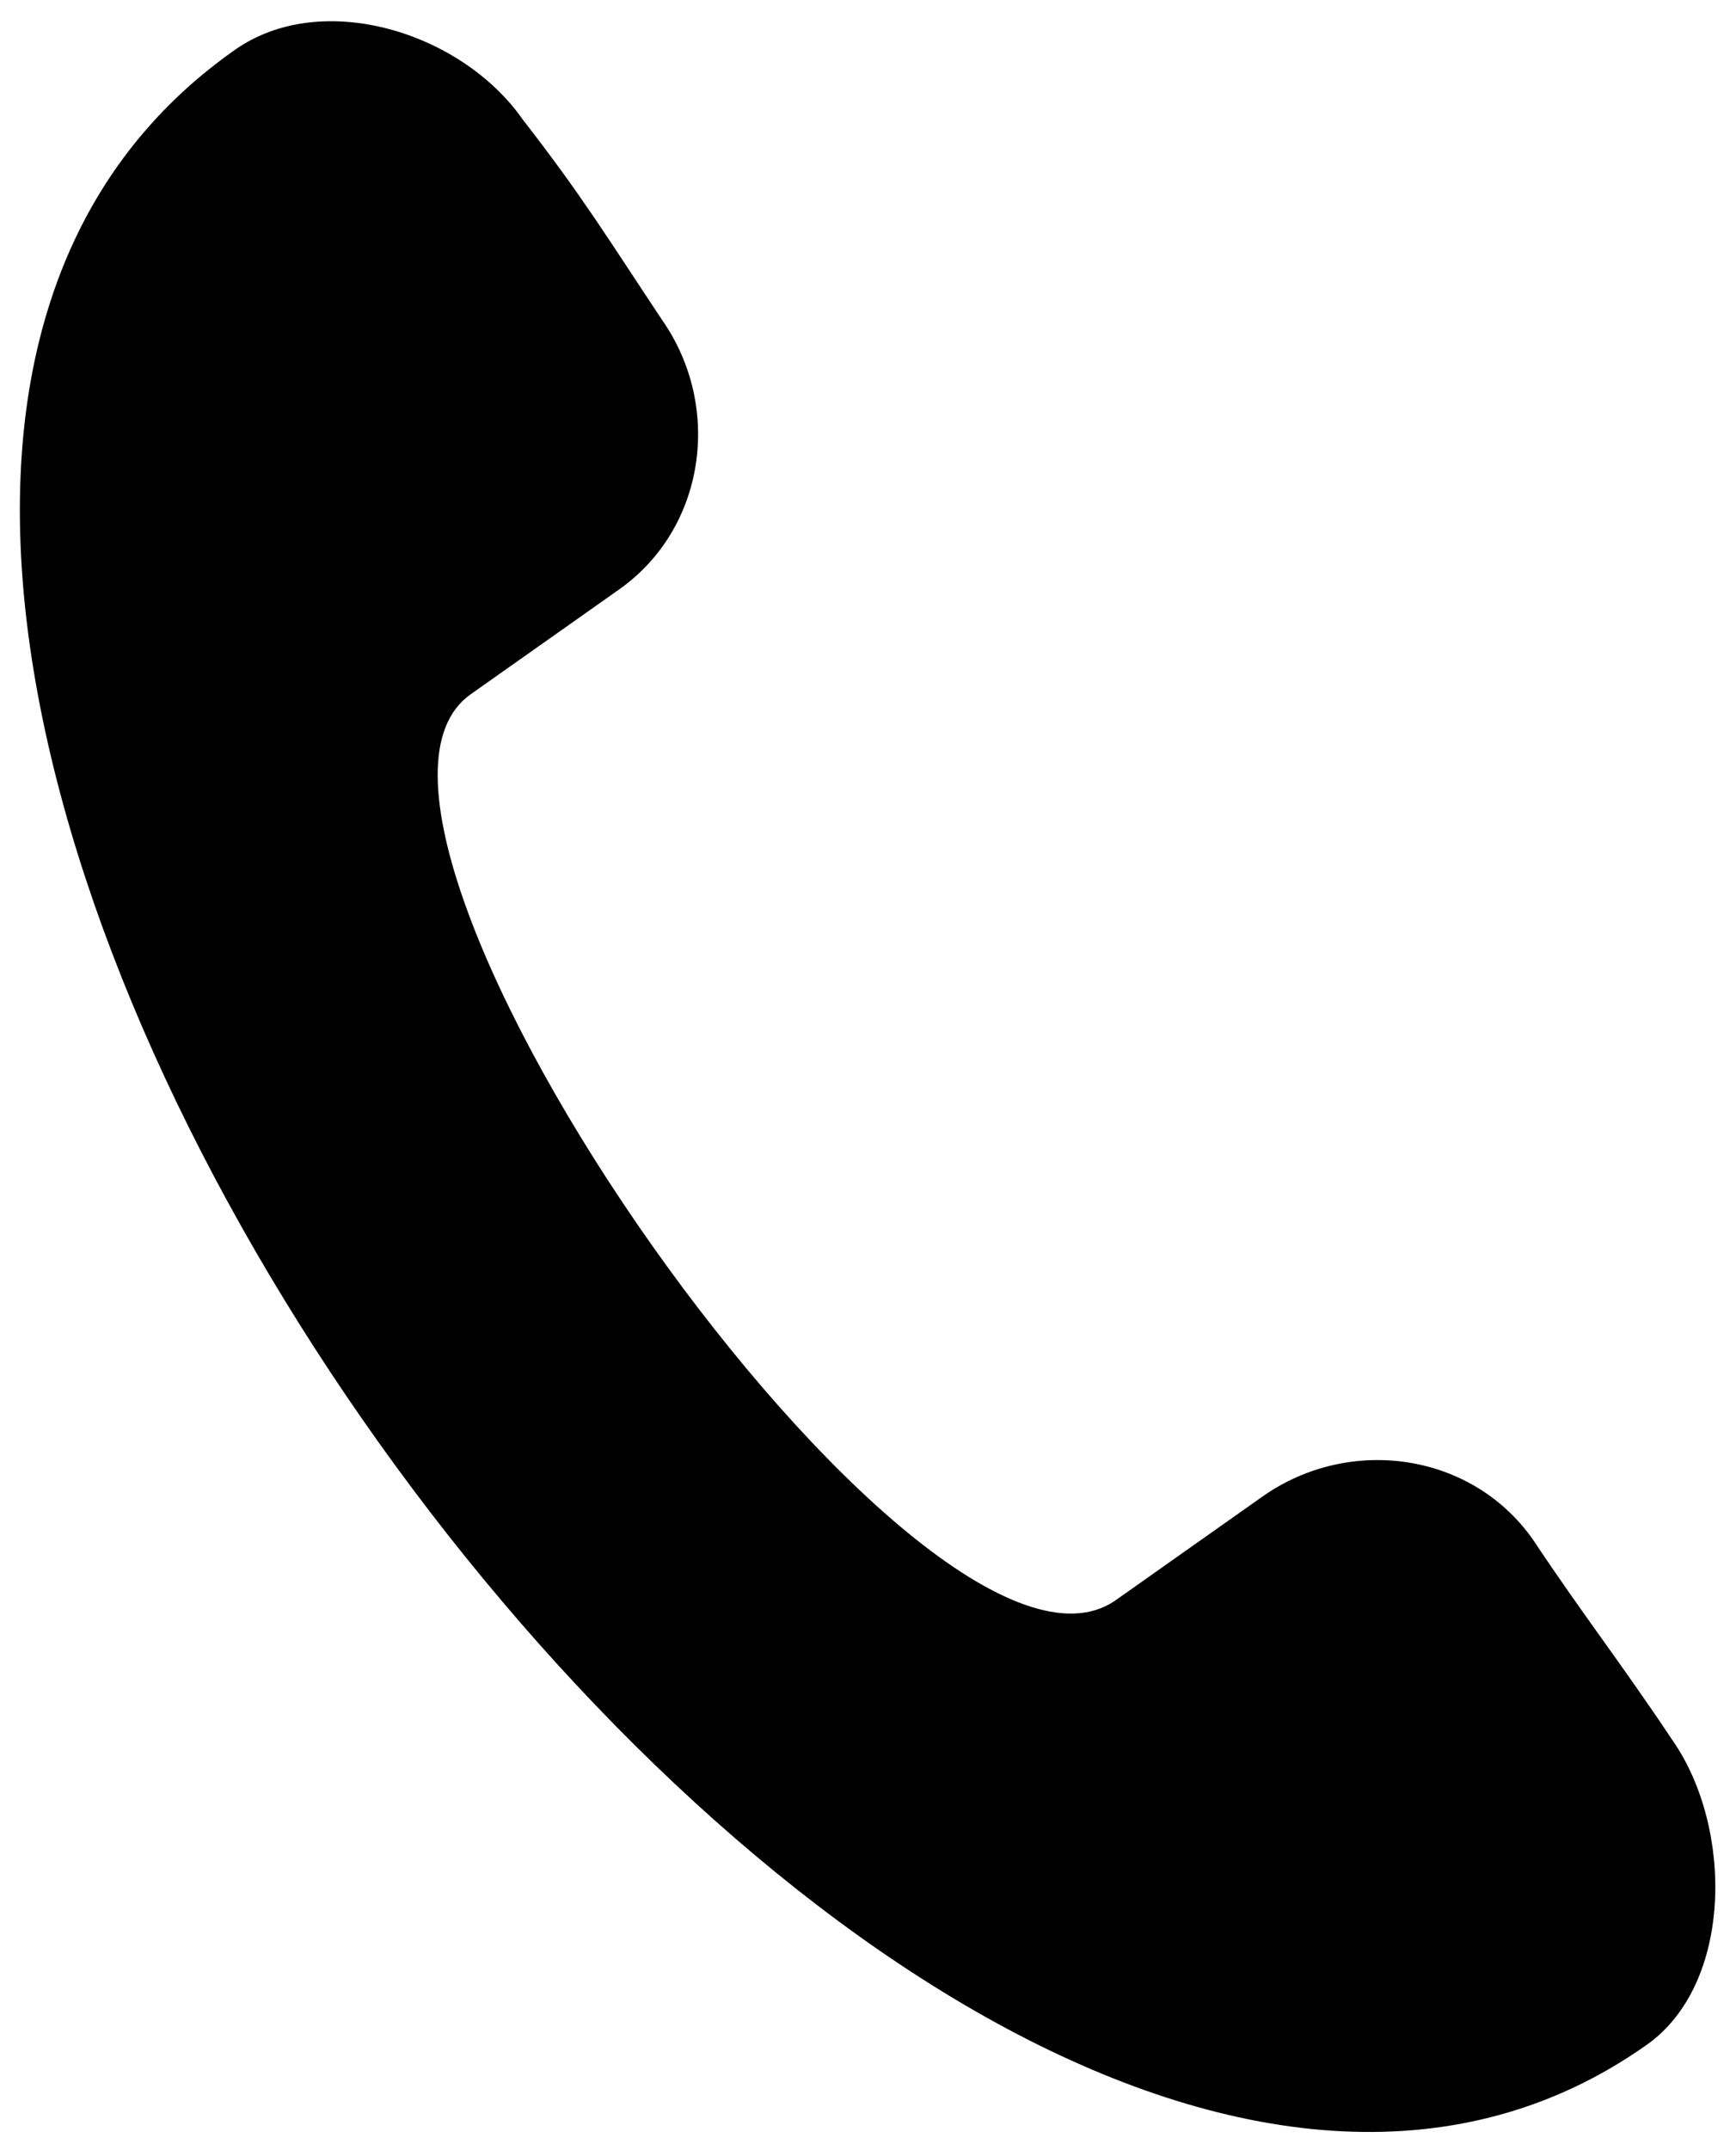
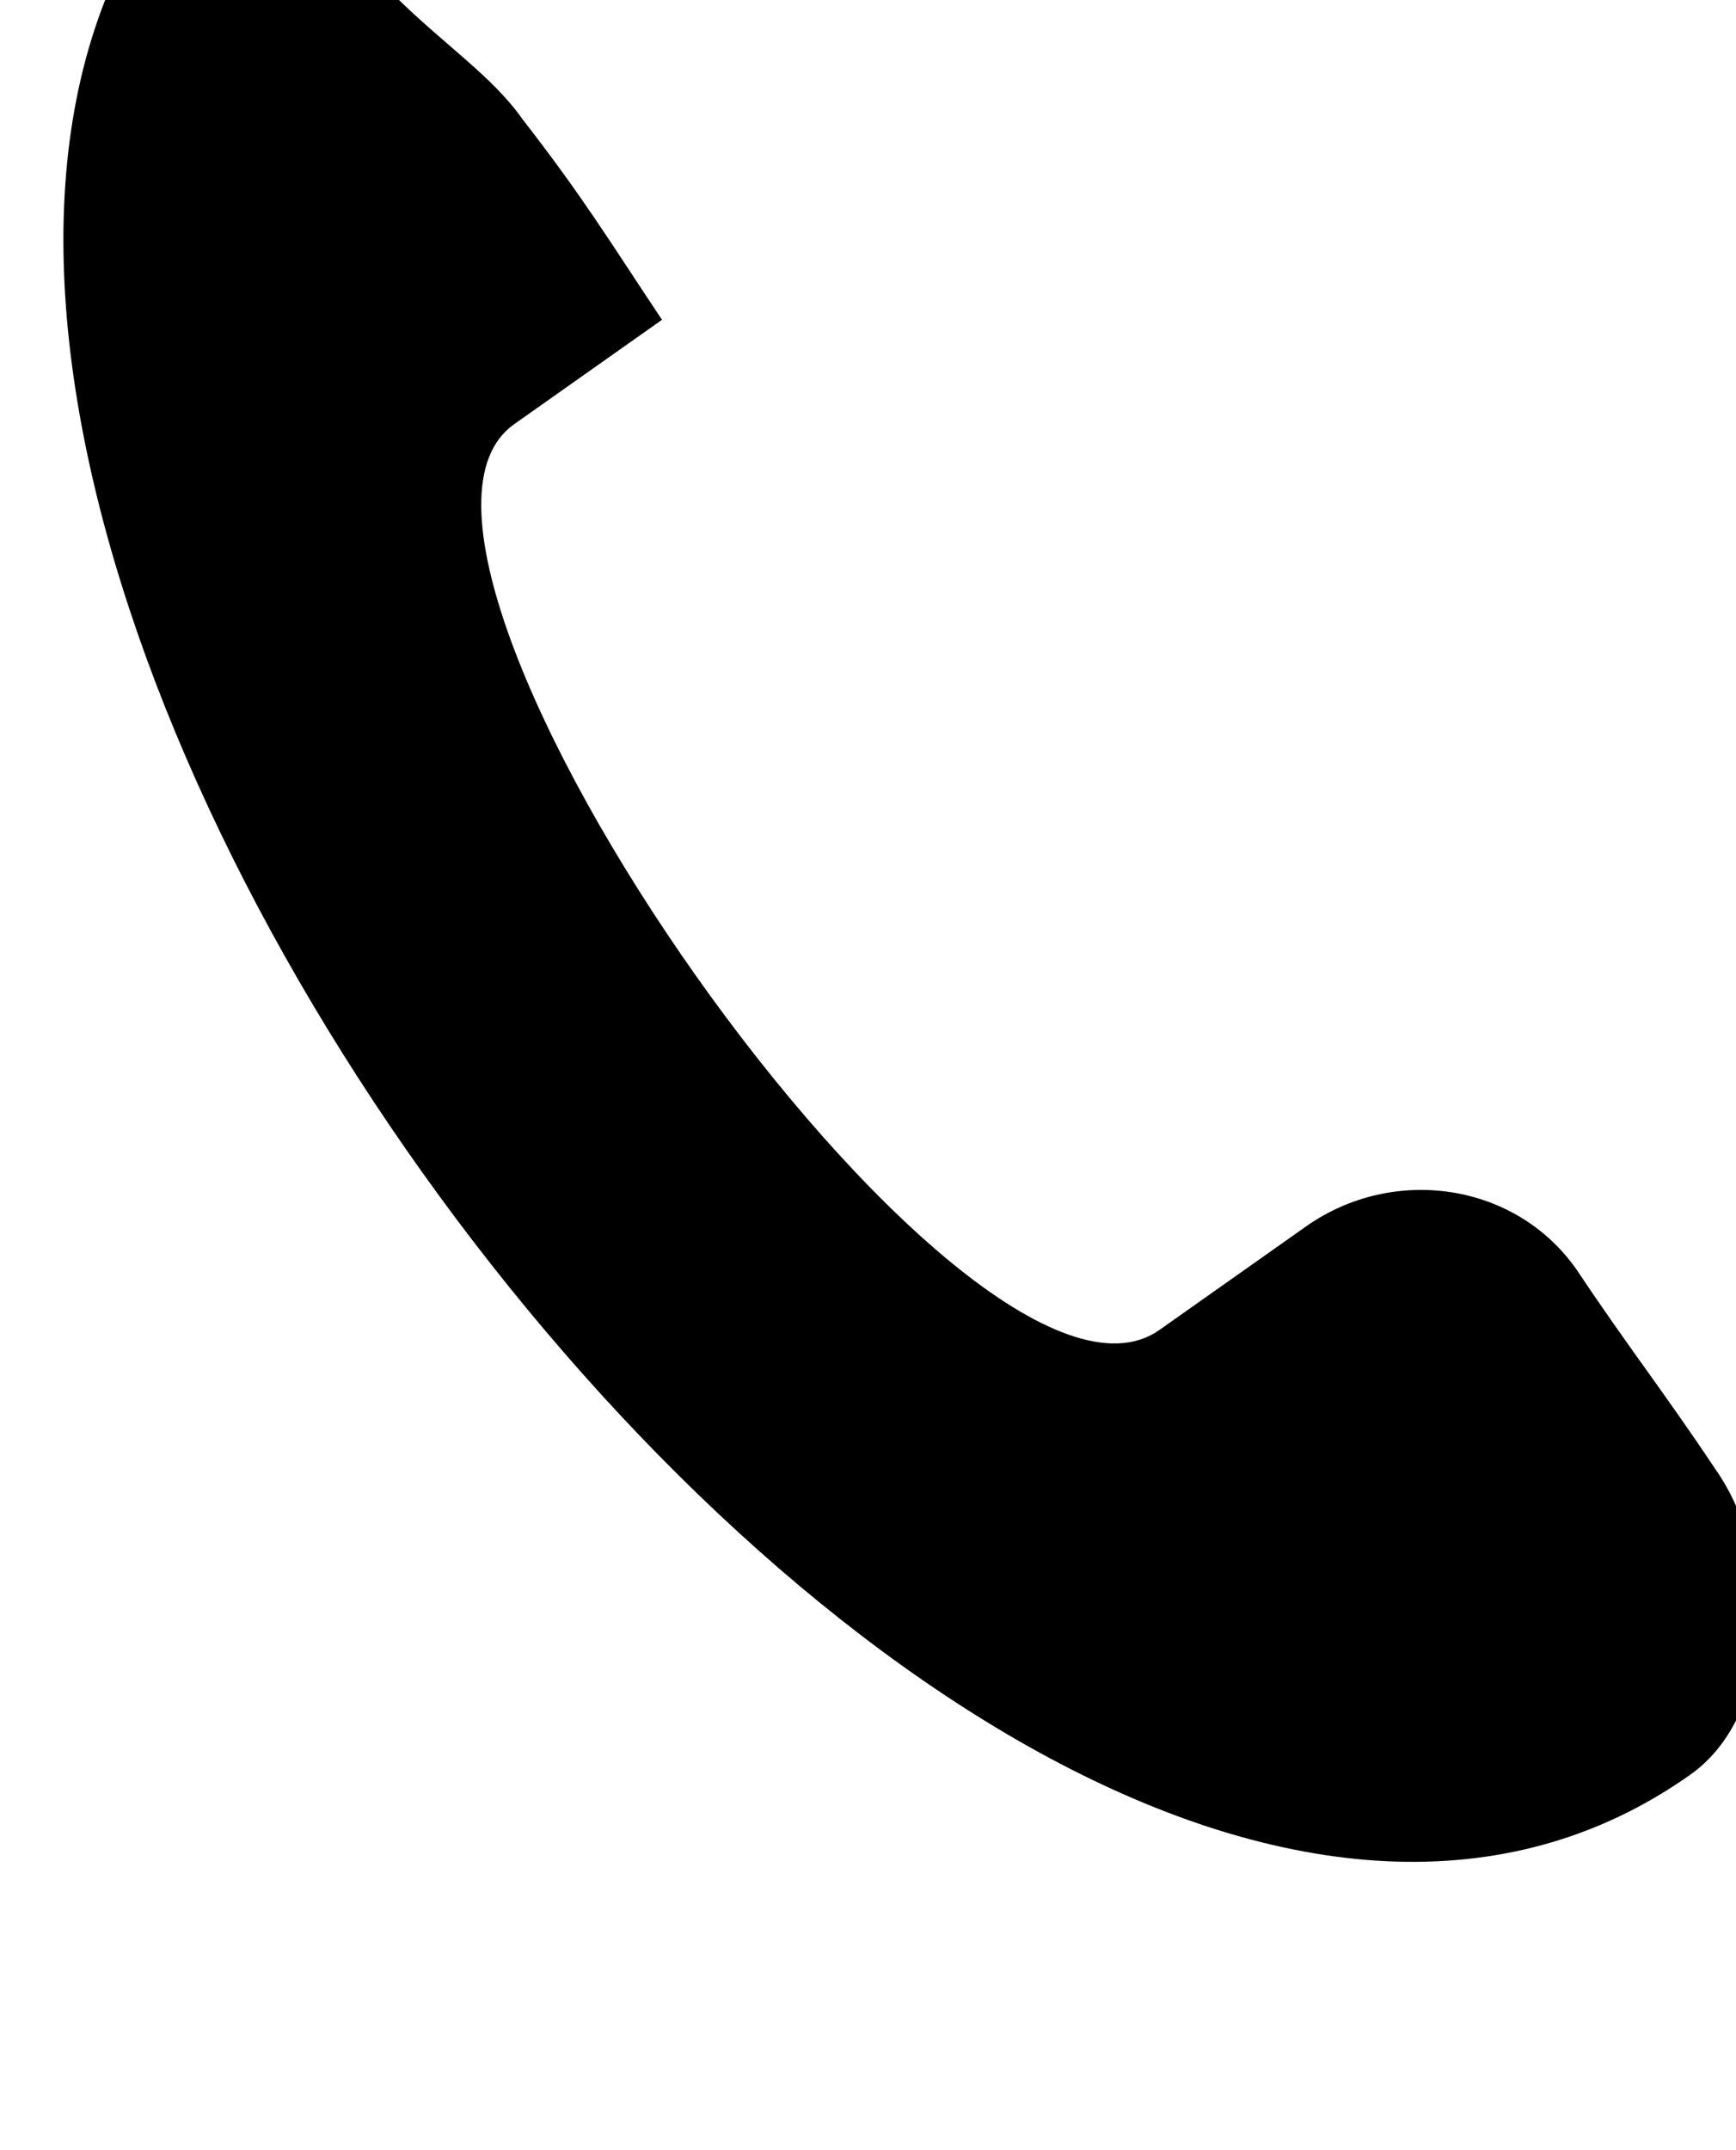
<svg xmlns="http://www.w3.org/2000/svg" version="1.1" id="Layer_1" x="0px" y="0px" viewBox="0 0 199.3 246.7" style="enable-background:new 0 0 199.3 246.7;" xml:space="preserve">
  <g>
-     <path d="M60,13.7c7,9,10,14,16,23c7,10,5,24-5,31l-17,12c-21,15,52,119,74,104l17-12c10-7,24-5,31,5c6,9,10,14,16,23   c7,10,7,28-3,35c-85,60-249-168-162-229C37-1.3,53,3.7,60,13.7z" />
+     <path d="M60,13.7c7,9,10,14,16,23l-17,12c-21,15,52,119,74,104l17-12c10-7,24-5,31,5c6,9,10,14,16,23   c7,10,7,28-3,35c-85,60-249-168-162-229C37-1.3,53,3.7,60,13.7z" />
  </g>
</svg>